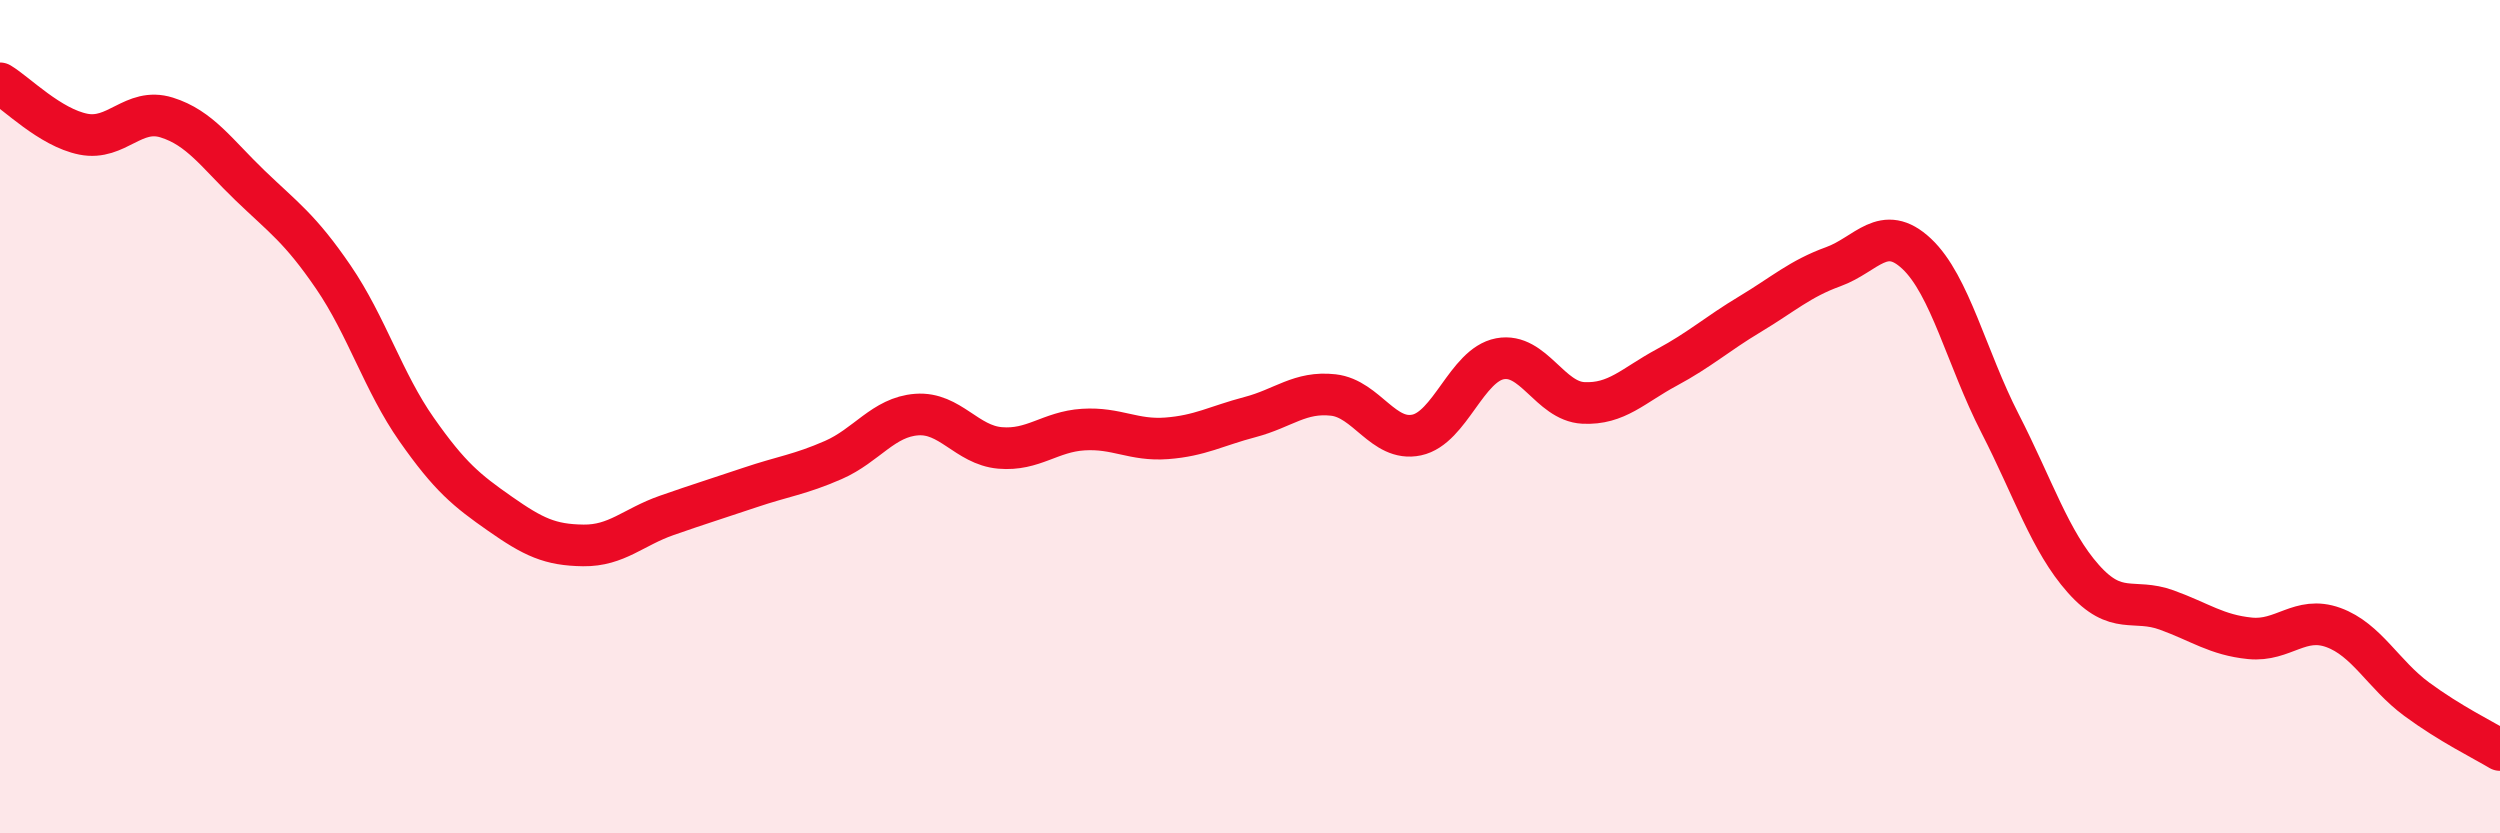
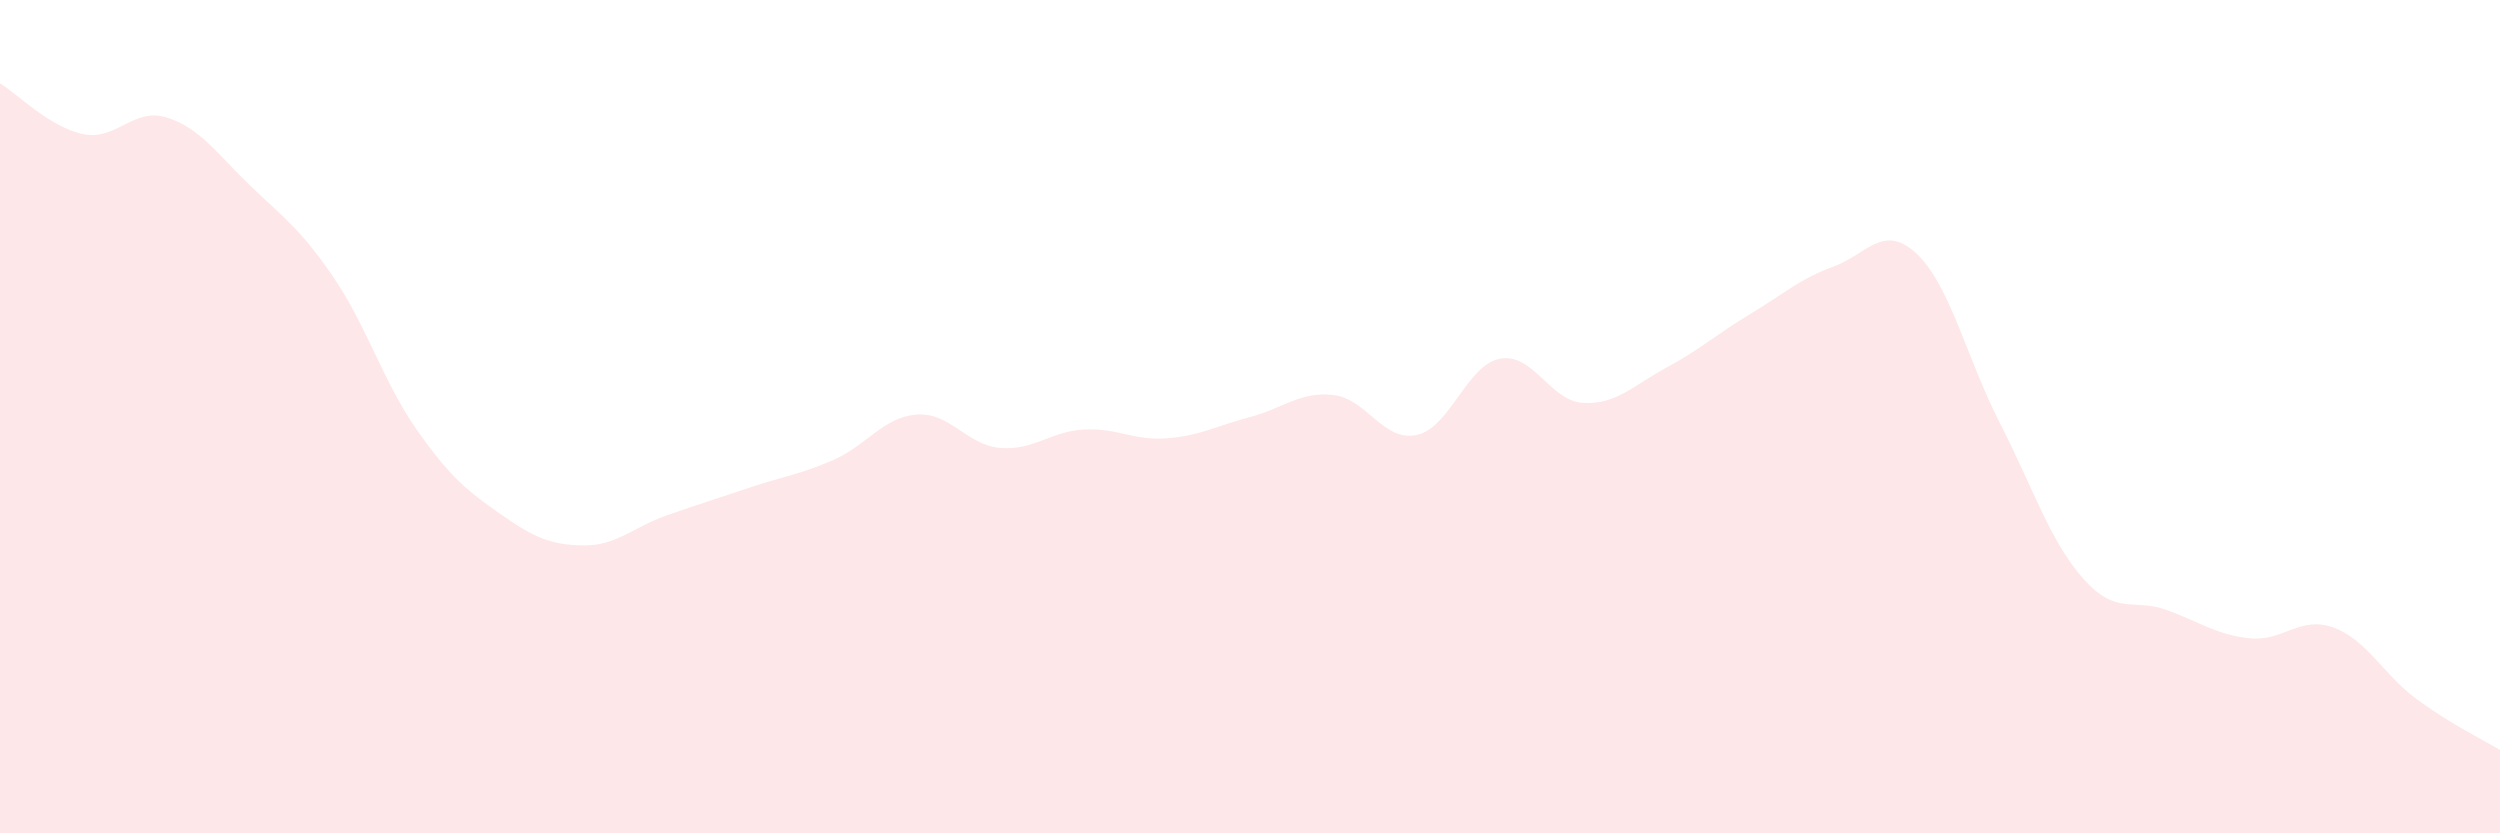
<svg xmlns="http://www.w3.org/2000/svg" width="60" height="20" viewBox="0 0 60 20">
  <path d="M 0,2 C 0.4,2.24 1.2,3.06 2,3.22 C 2.8,3.38 3.2,2.57 4,2.82 C 4.8,3.07 5.2,3.68 6,4.45 C 6.8,5.22 7.2,5.48 8,6.65 C 8.8,7.82 9.2,9.17 10,10.31 C 10.8,11.45 11.2,11.77 12,12.33 C 12.8,12.89 13.2,13.08 14,13.09 C 14.8,13.1 15.2,12.65 16,12.37 C 16.8,12.09 17.2,11.97 18,11.7 C 18.8,11.43 19.2,11.39 20,11.04 C 20.8,10.69 21.2,10.01 22,9.95 C 22.8,9.89 23.2,10.68 24,10.75 C 24.8,10.82 25.2,10.36 26,10.31 C 26.8,10.26 27.2,10.58 28,10.52 C 28.8,10.46 29.2,10.22 30,10.01 C 30.8,9.8 31.2,9.39 32,9.48 C 32.8,9.57 33.2,10.61 34,10.44 C 34.8,10.27 35.2,8.76 36,8.61 C 36.8,8.46 37.2,9.63 38,9.67 C 38.8,9.71 39.2,9.25 40,8.82 C 40.8,8.39 41.2,8.02 42,7.54 C 42.8,7.06 43.2,6.69 44,6.4 C 44.8,6.11 45.2,5.34 46,6.09 C 46.8,6.84 47.2,8.6 48,10.16 C 48.8,11.72 49.2,12.99 50,13.89 C 50.8,14.79 51.2,14.35 52,14.64 C 52.8,14.93 53.2,15.24 54,15.32 C 54.8,15.4 55.2,14.77 56,15.06 C 56.8,15.35 57.2,16.19 58,16.78 C 58.8,17.37 59.6,17.76 60,18L60 20L0 20Z" fill="#EB0A25" opacity="0.1" stroke-linecap="round" stroke-linejoin="round" />
-   <path d="M 0,2 C 0.4,2.24 1.2,3.06 2,3.22 C 2.8,3.38 3.2,2.57 4,2.82 C 4.8,3.07 5.2,3.68 6,4.45 C 6.8,5.22 7.2,5.48 8,6.65 C 8.8,7.82 9.2,9.17 10,10.31 C 10.8,11.45 11.2,11.77 12,12.33 C 12.8,12.89 13.2,13.08 14,13.09 C 14.8,13.1 15.2,12.65 16,12.37 C 16.8,12.09 17.2,11.97 18,11.7 C 18.8,11.43 19.2,11.39 20,11.04 C 20.8,10.69 21.2,10.01 22,9.95 C 22.8,9.89 23.2,10.68 24,10.75 C 24.8,10.82 25.2,10.36 26,10.31 C 26.8,10.26 27.2,10.58 28,10.52 C 28.8,10.46 29.2,10.22 30,10.01 C 30.8,9.8 31.2,9.39 32,9.48 C 32.8,9.57 33.2,10.61 34,10.44 C 34.8,10.27 35.2,8.76 36,8.61 C 36.8,8.46 37.2,9.63 38,9.67 C 38.8,9.71 39.2,9.25 40,8.82 C 40.8,8.39 41.2,8.02 42,7.54 C 42.8,7.06 43.2,6.69 44,6.4 C 44.8,6.11 45.2,5.34 46,6.09 C 46.8,6.84 47.2,8.6 48,10.16 C 48.8,11.72 49.2,12.99 50,13.89 C 50.8,14.79 51.2,14.35 52,14.64 C 52.8,14.93 53.2,15.24 54,15.32 C 54.8,15.4 55.2,14.77 56,15.06 C 56.8,15.35 57.2,16.19 58,16.78 C 58.8,17.37 59.6,17.76 60,18" stroke="#EB0A25" stroke-width="1" fill="none" stroke-linecap="round" stroke-linejoin="round" />
</svg>